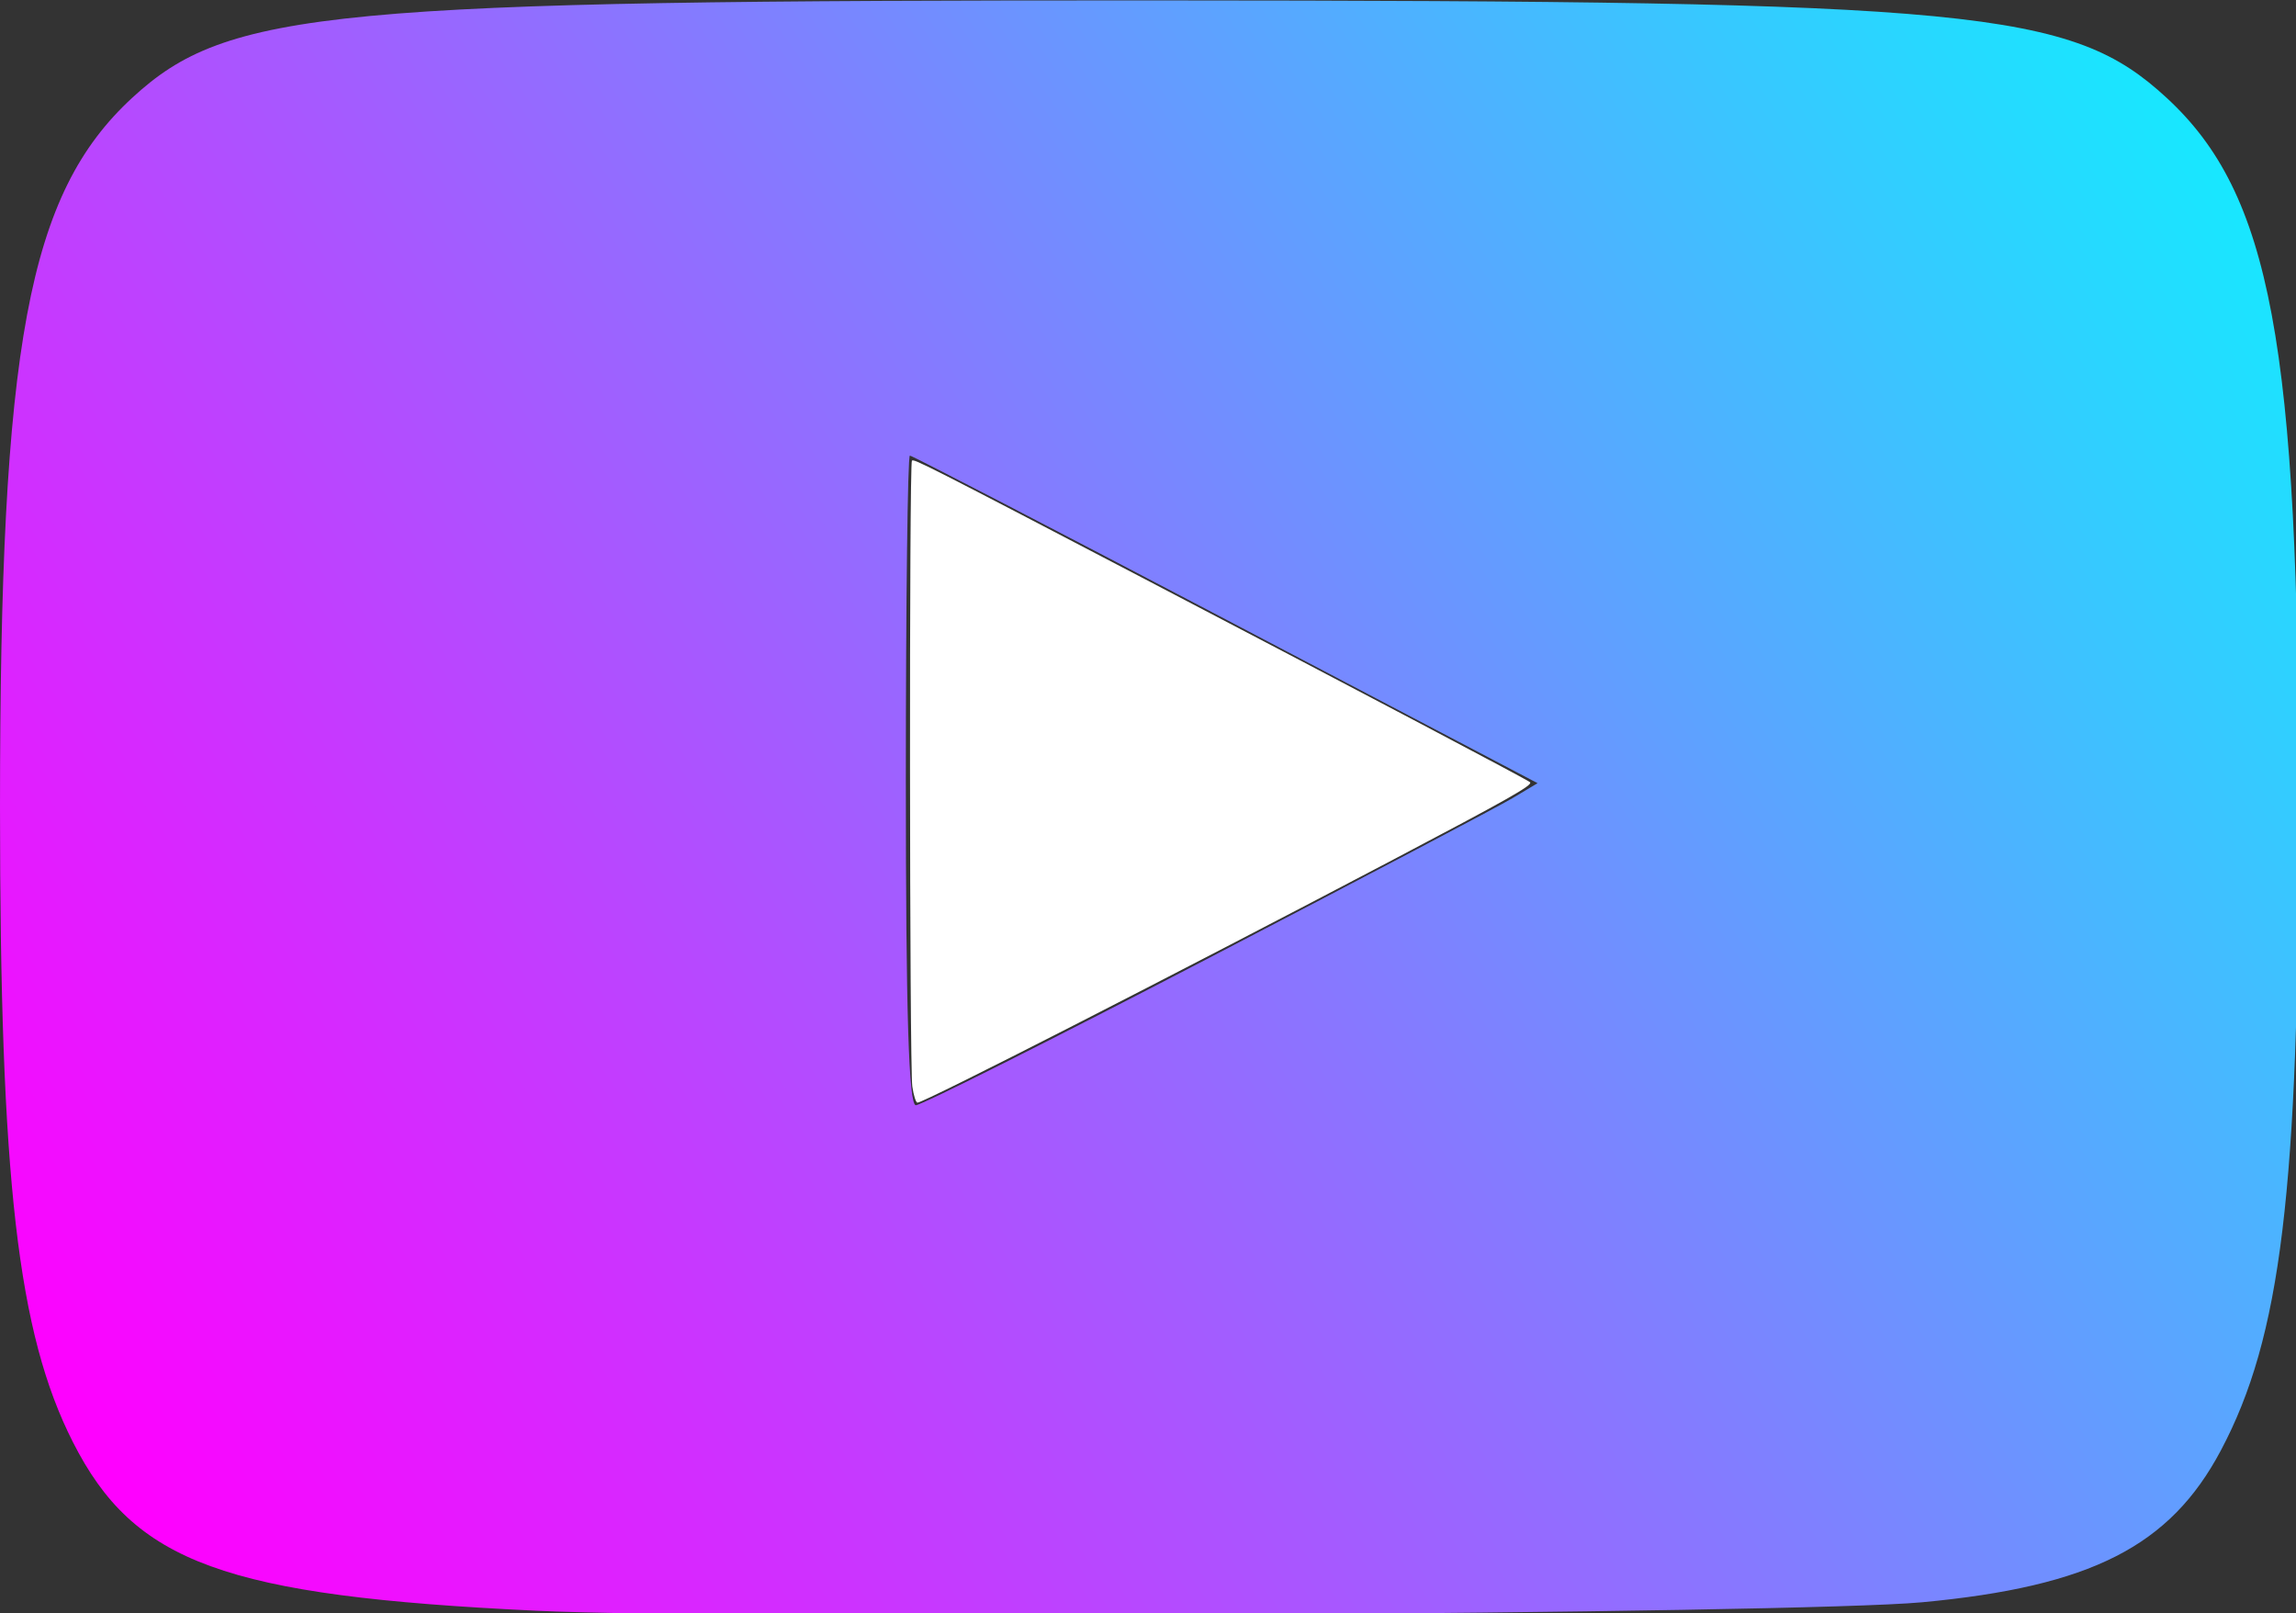
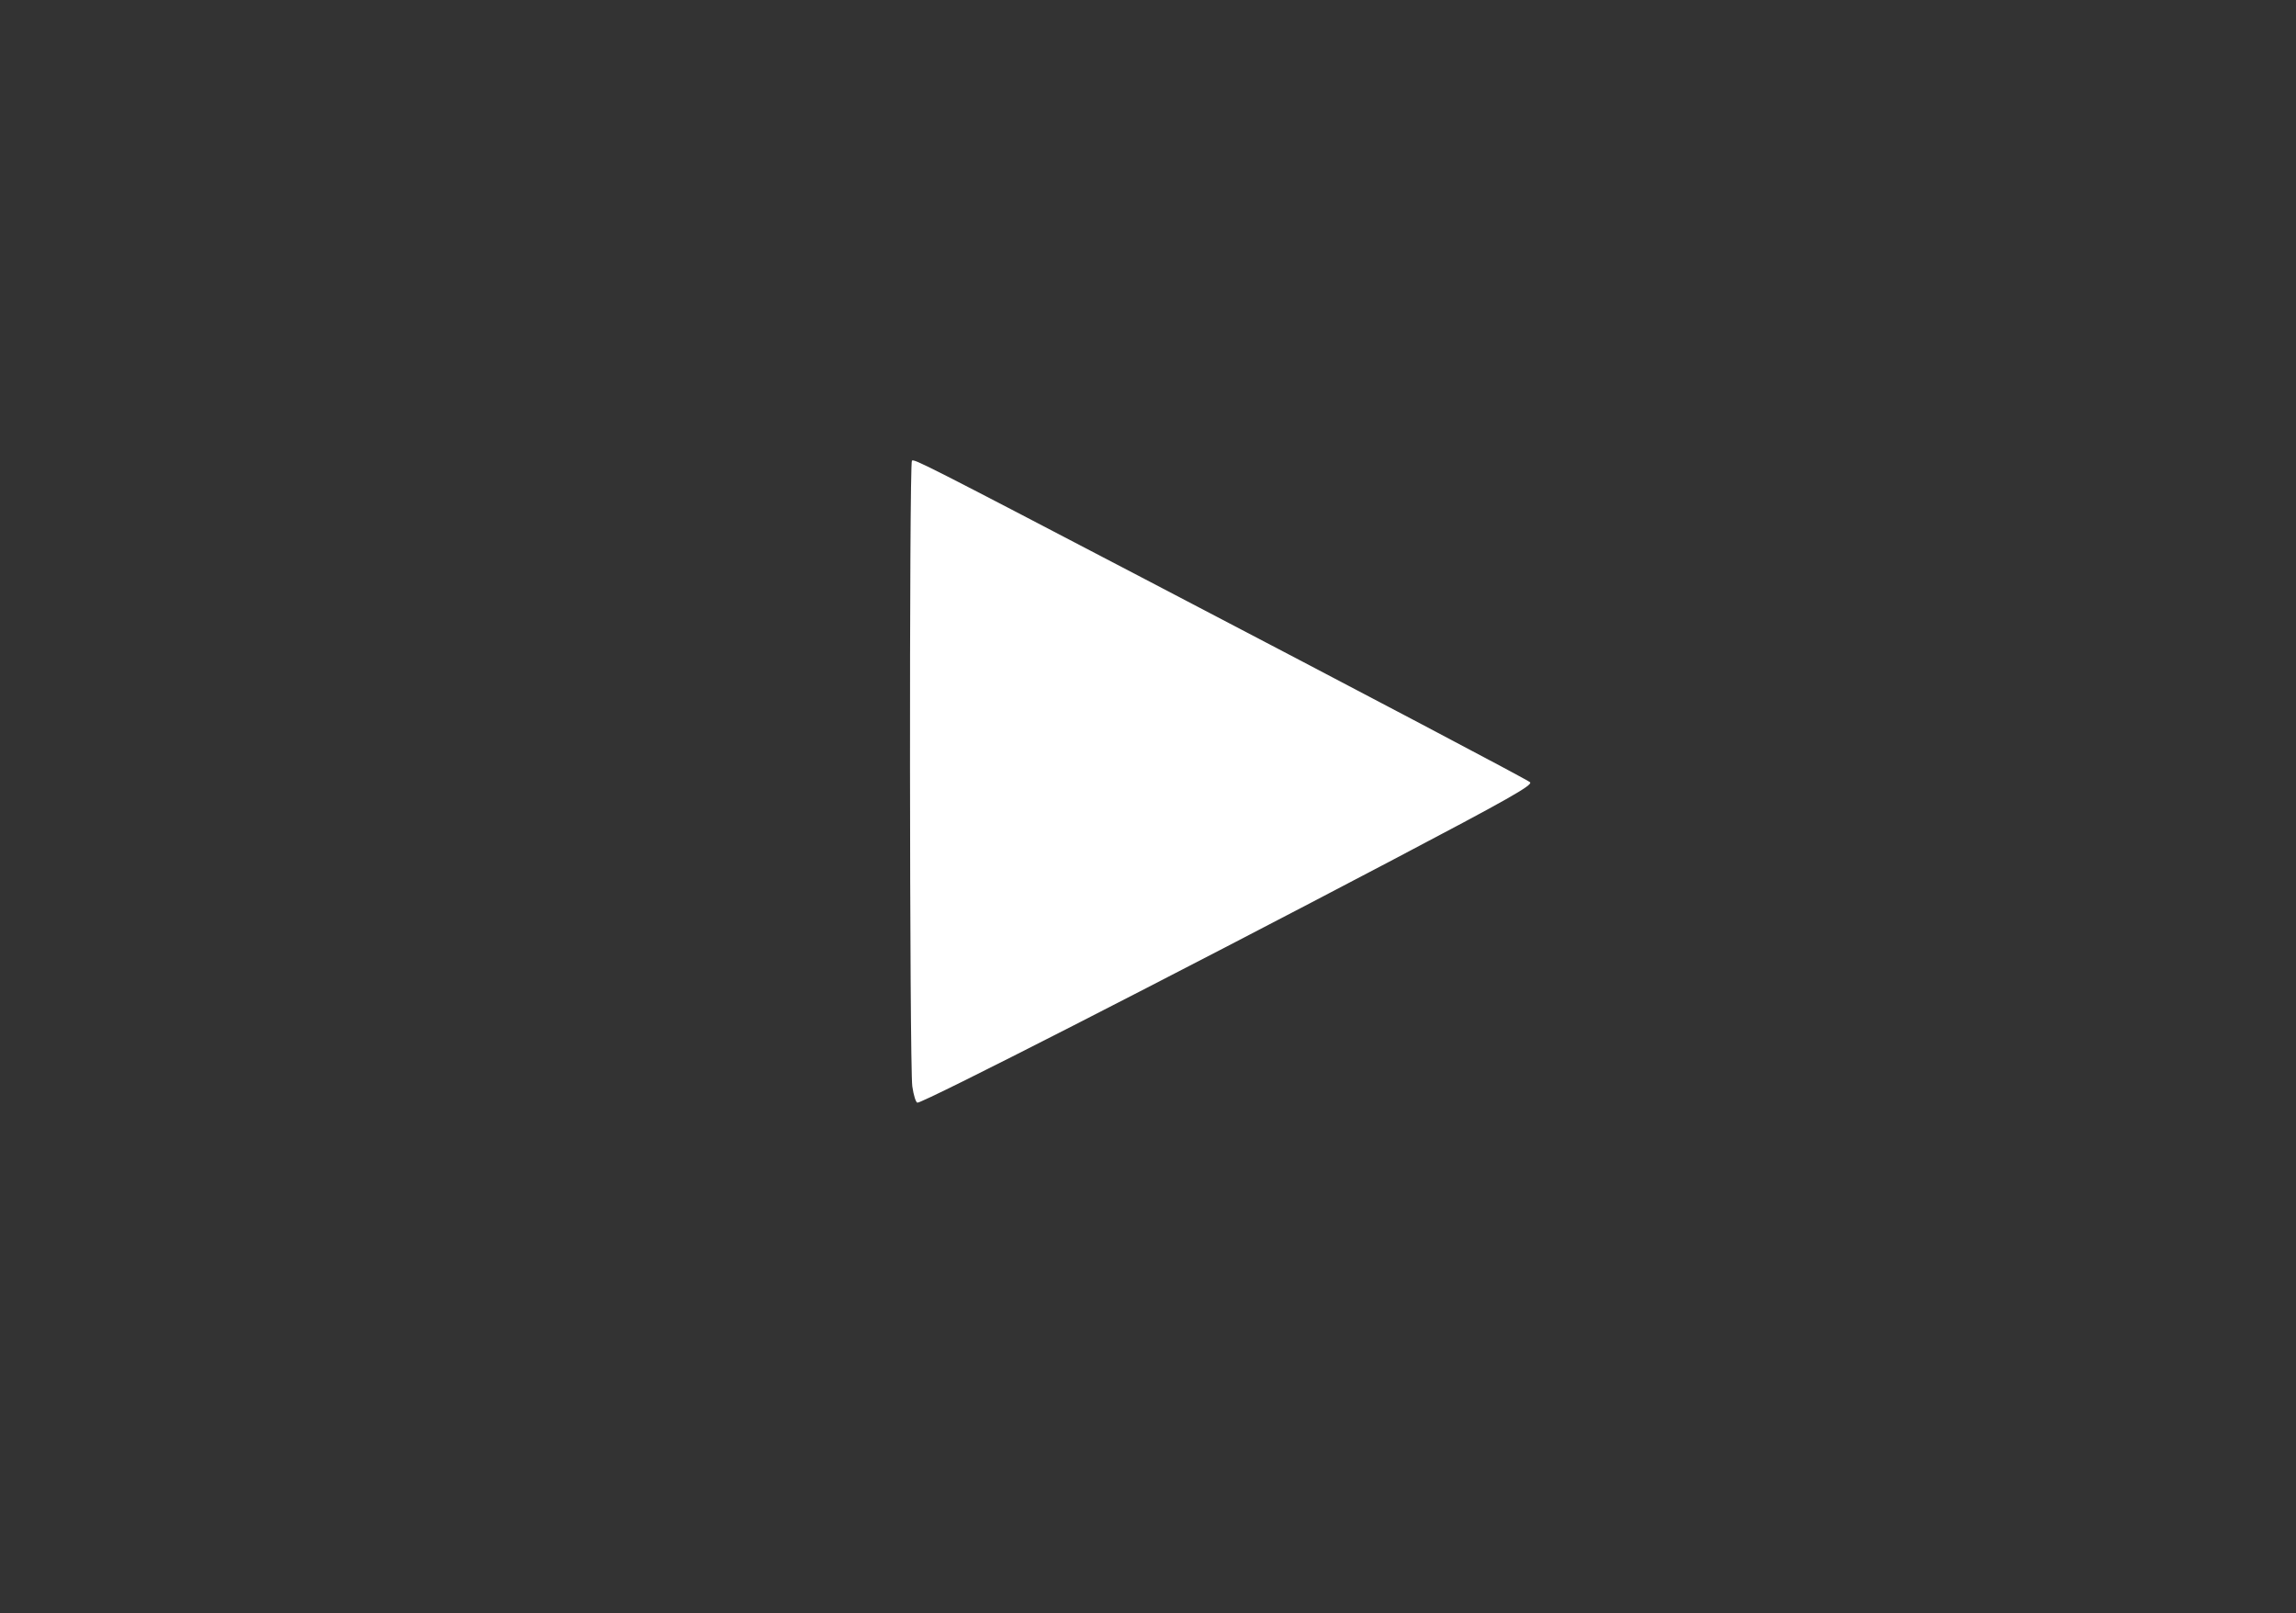
<svg xmlns="http://www.w3.org/2000/svg" xmlns:ns1="http://sodipodi.sourceforge.net/DTD/sodipodi-0.dtd" xmlns:ns2="http://www.inkscape.org/namespaces/inkscape" xmlns:xlink="http://www.w3.org/1999/xlink" version="1.1" id="svg1" width="45.558" height="32" viewBox="0 0 45.558 32" ns1:docname="youtube-icon-32.svg" ns2:version="1.4 (86a8ad7, 2024-10-11)">
  <rect x="0" y="0" width="45.558" height="32" fill="#333333" stroke="none" />
  <defs id="defs1">
    <linearGradient id="linearGradient2" ns2:collect="always">
      <stop style="stop-color:#ff00ff;stop-opacity:1;" offset="0" id="stop2" />
      <stop style="stop-color:#17e8ff;stop-opacity:1;" offset="1" id="stop3" />
    </linearGradient>
    <linearGradient ns2:collect="always" xlink:href="#linearGradient2" id="linearGradient3" x1="16.334" y1="207.313" x2="242.493" y2="49.944" gradientUnits="userSpaceOnUse" />
  </defs>
  <ns1:namedview id="namedview1" pagecolor="#ffffff" bordercolor="#000000" borderopacity="0.25" ns2:showpageshadow="2" ns2:pageopacity="0.0" ns2:pagecheckerboard="true" ns2:deskcolor="#d1d1d1" ns2:zoom="3.1835938" ns2:cx="127.37178" ns2:cy="89.364417" ns2:window-width="1920" ns2:window-height="1017" ns2:window-x="1072" ns2:window-y="1072" ns2:window-maximized="1" ns2:current-layer="g1" />
  <g ns2:groupmode="layer" ns2:label="Image" id="g1" transform="translate(-0.587,-38.504)">
    <g id="g3" transform="matrix(0.179,0,0,0.179,0.482,31.62)">
-       <path style="fill:url(#linearGradient3);fill-opacity:1" d="M 60,216.976 C 25.453,215.332 15.461,211.691 8.658,198.265 2.537,186.187 0.587,169.194 0.587,127.953 0.587,76.624 3.695,59.941 15.242,49.298 25.833,39.535 37.09,38.467 129,38.505 c 90.845,0.037 101.172,1.035 111.758,10.793 11.547,10.643 14.655,27.326 14.655,78.655 0,42.471 -1.97,58.703 -8.652,71.278 -5.638,10.612 -14.404,15.061 -33.114,16.809 C 199.831,217.332 82.489,218.046 60,216.976 Z m 74.36,-72.217 c 17.127,-8.907 32.384,-16.938 33.904,-17.848 l 2.764,-1.653 -34.566,-18.152 C 117.45,97.122 101.694,88.953 101.448,88.953 101.201,88.953 101,105.153 101,124.953 c 0,25.713 0.317,36 1.11,36 0.611,0 15.123,-7.287 32.25,-16.194 z" id="path1" />
      <path style="fill:#ffffff;stroke-width:0.314" d="m 101.716,158.861 c -0.311,-2.177 -0.351,-69.038 -0.041,-69.347 0.223,-0.224 1.629,0.491 25.383,12.899 25.674,13.412 42.873,22.479 43.139,22.742 0.323,0.32 -2.458,1.891 -15.183,8.583 -24.778,13.029 -51.994,26.929 -52.727,26.929 -0.172,0 -0.429,-0.813 -0.571,-1.806 z" id="path2" />
    </g>
  </g>
</svg>